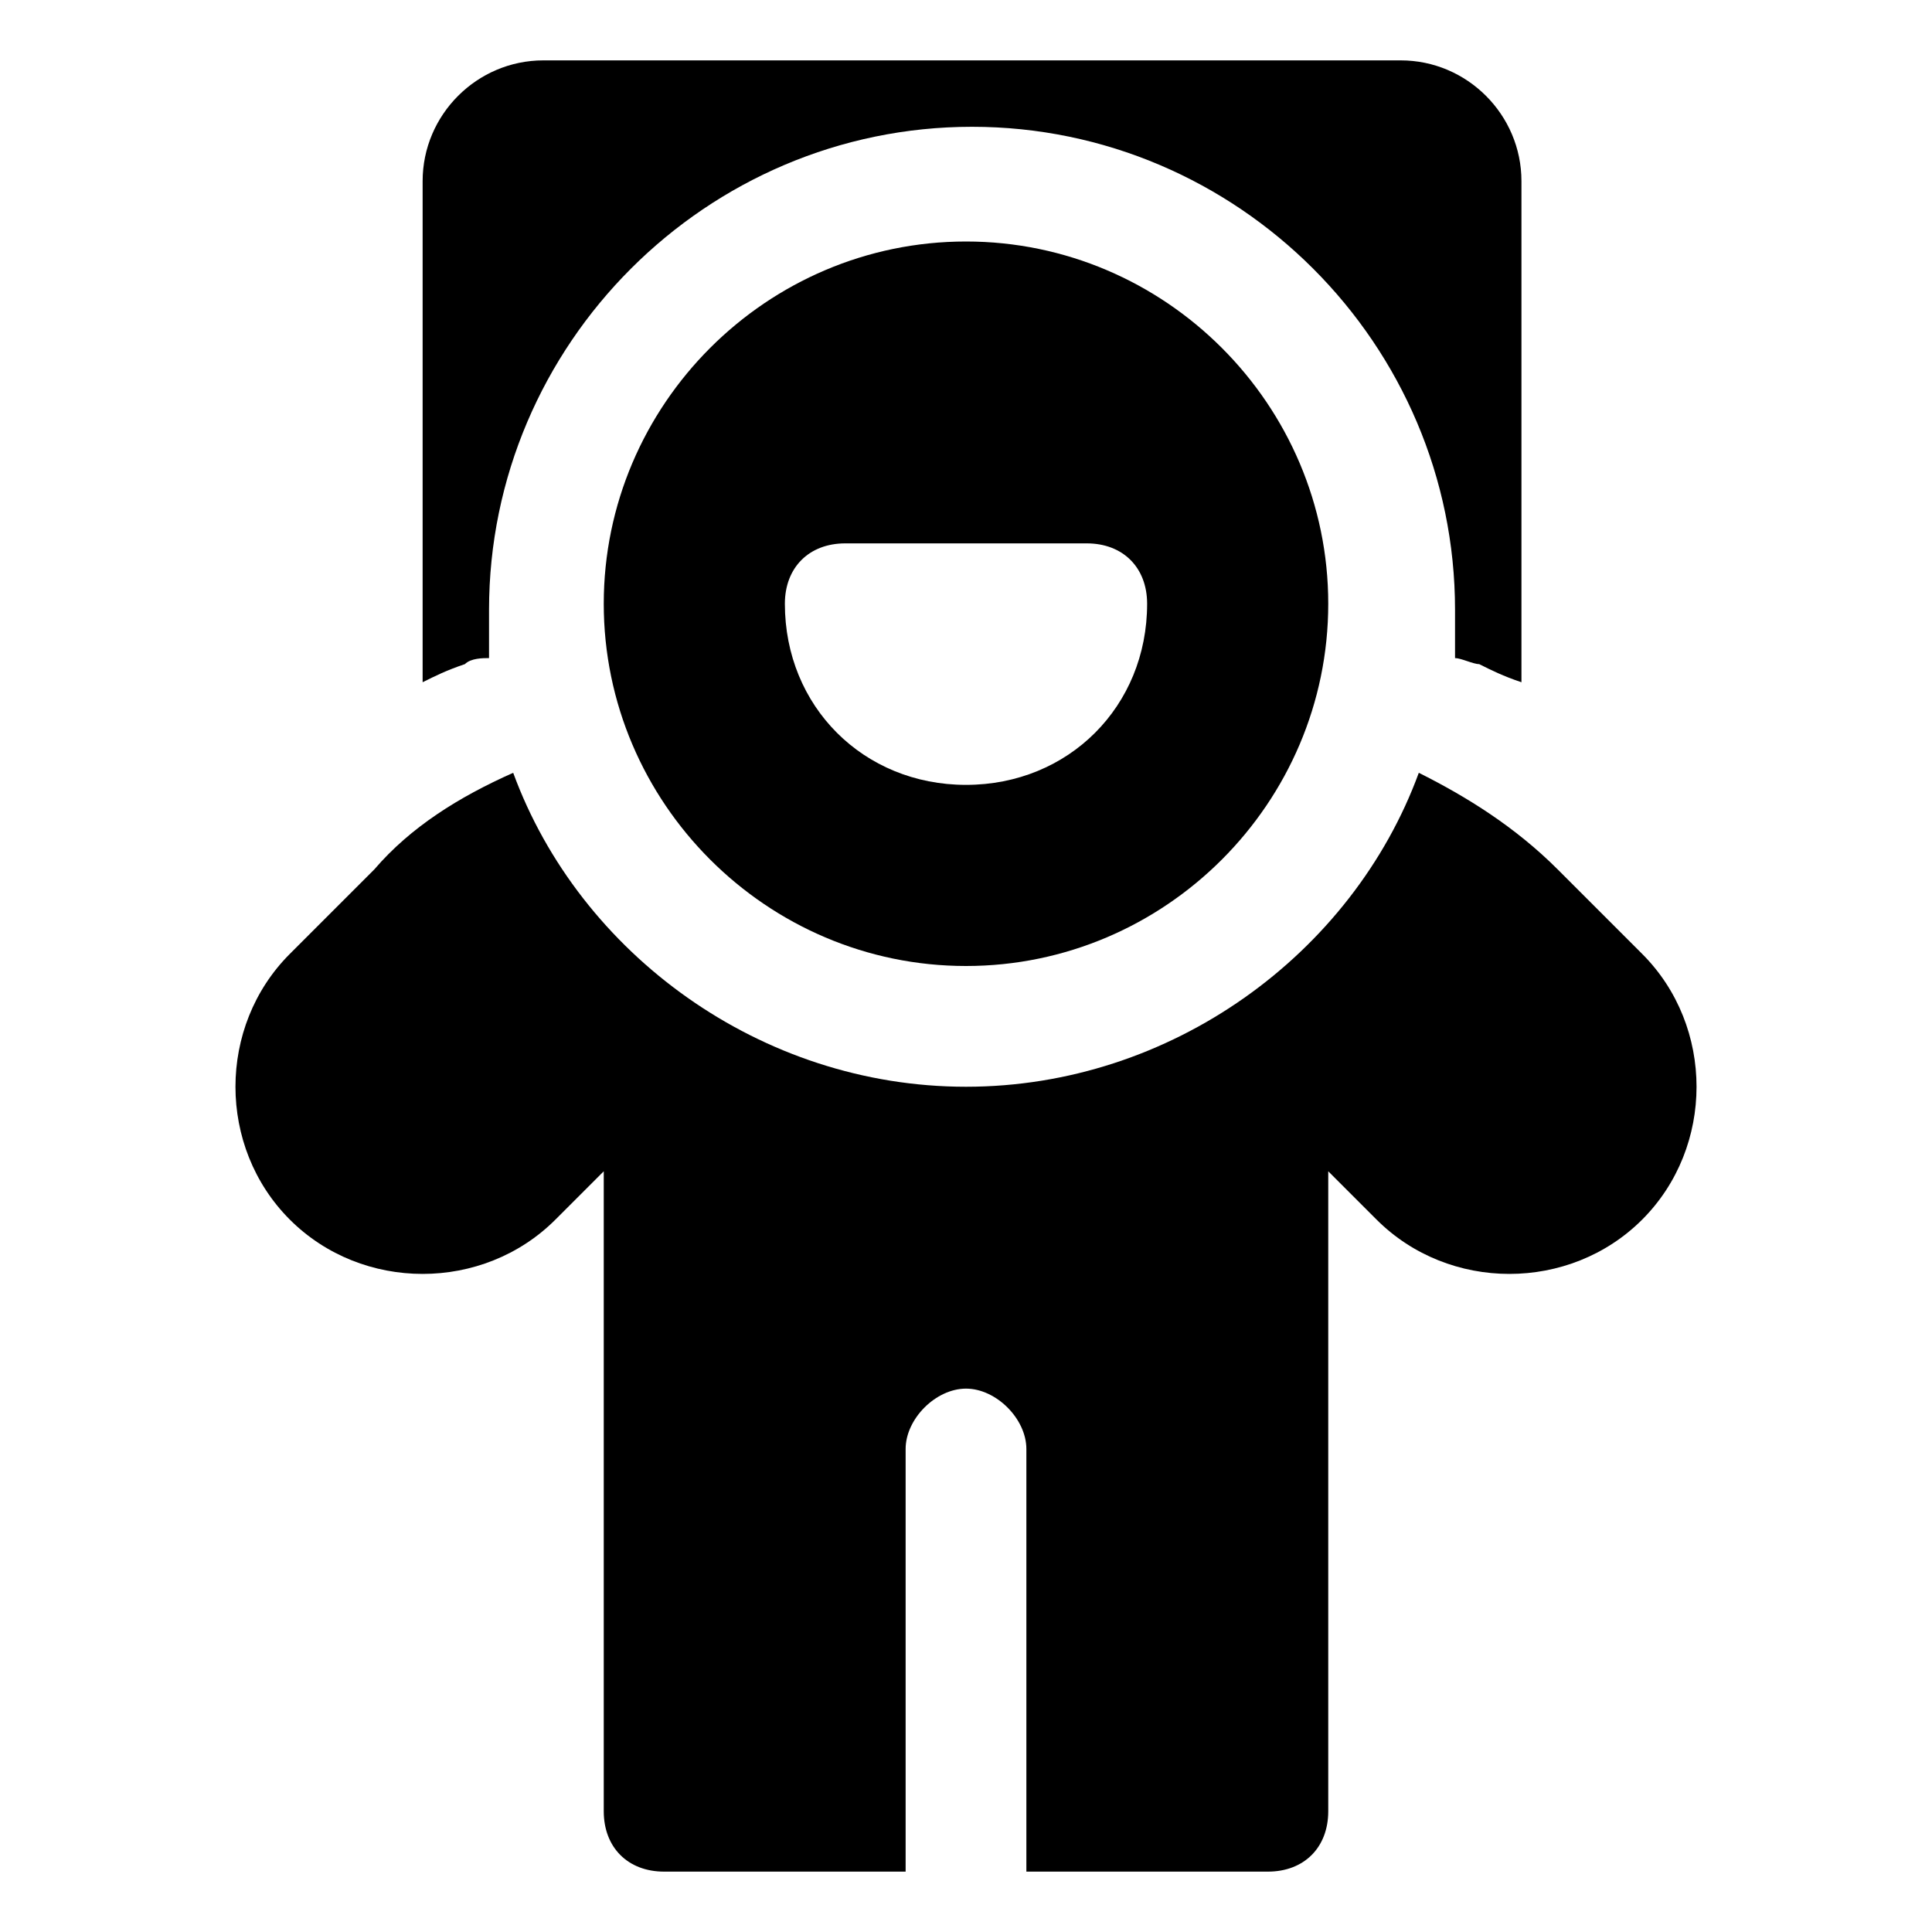
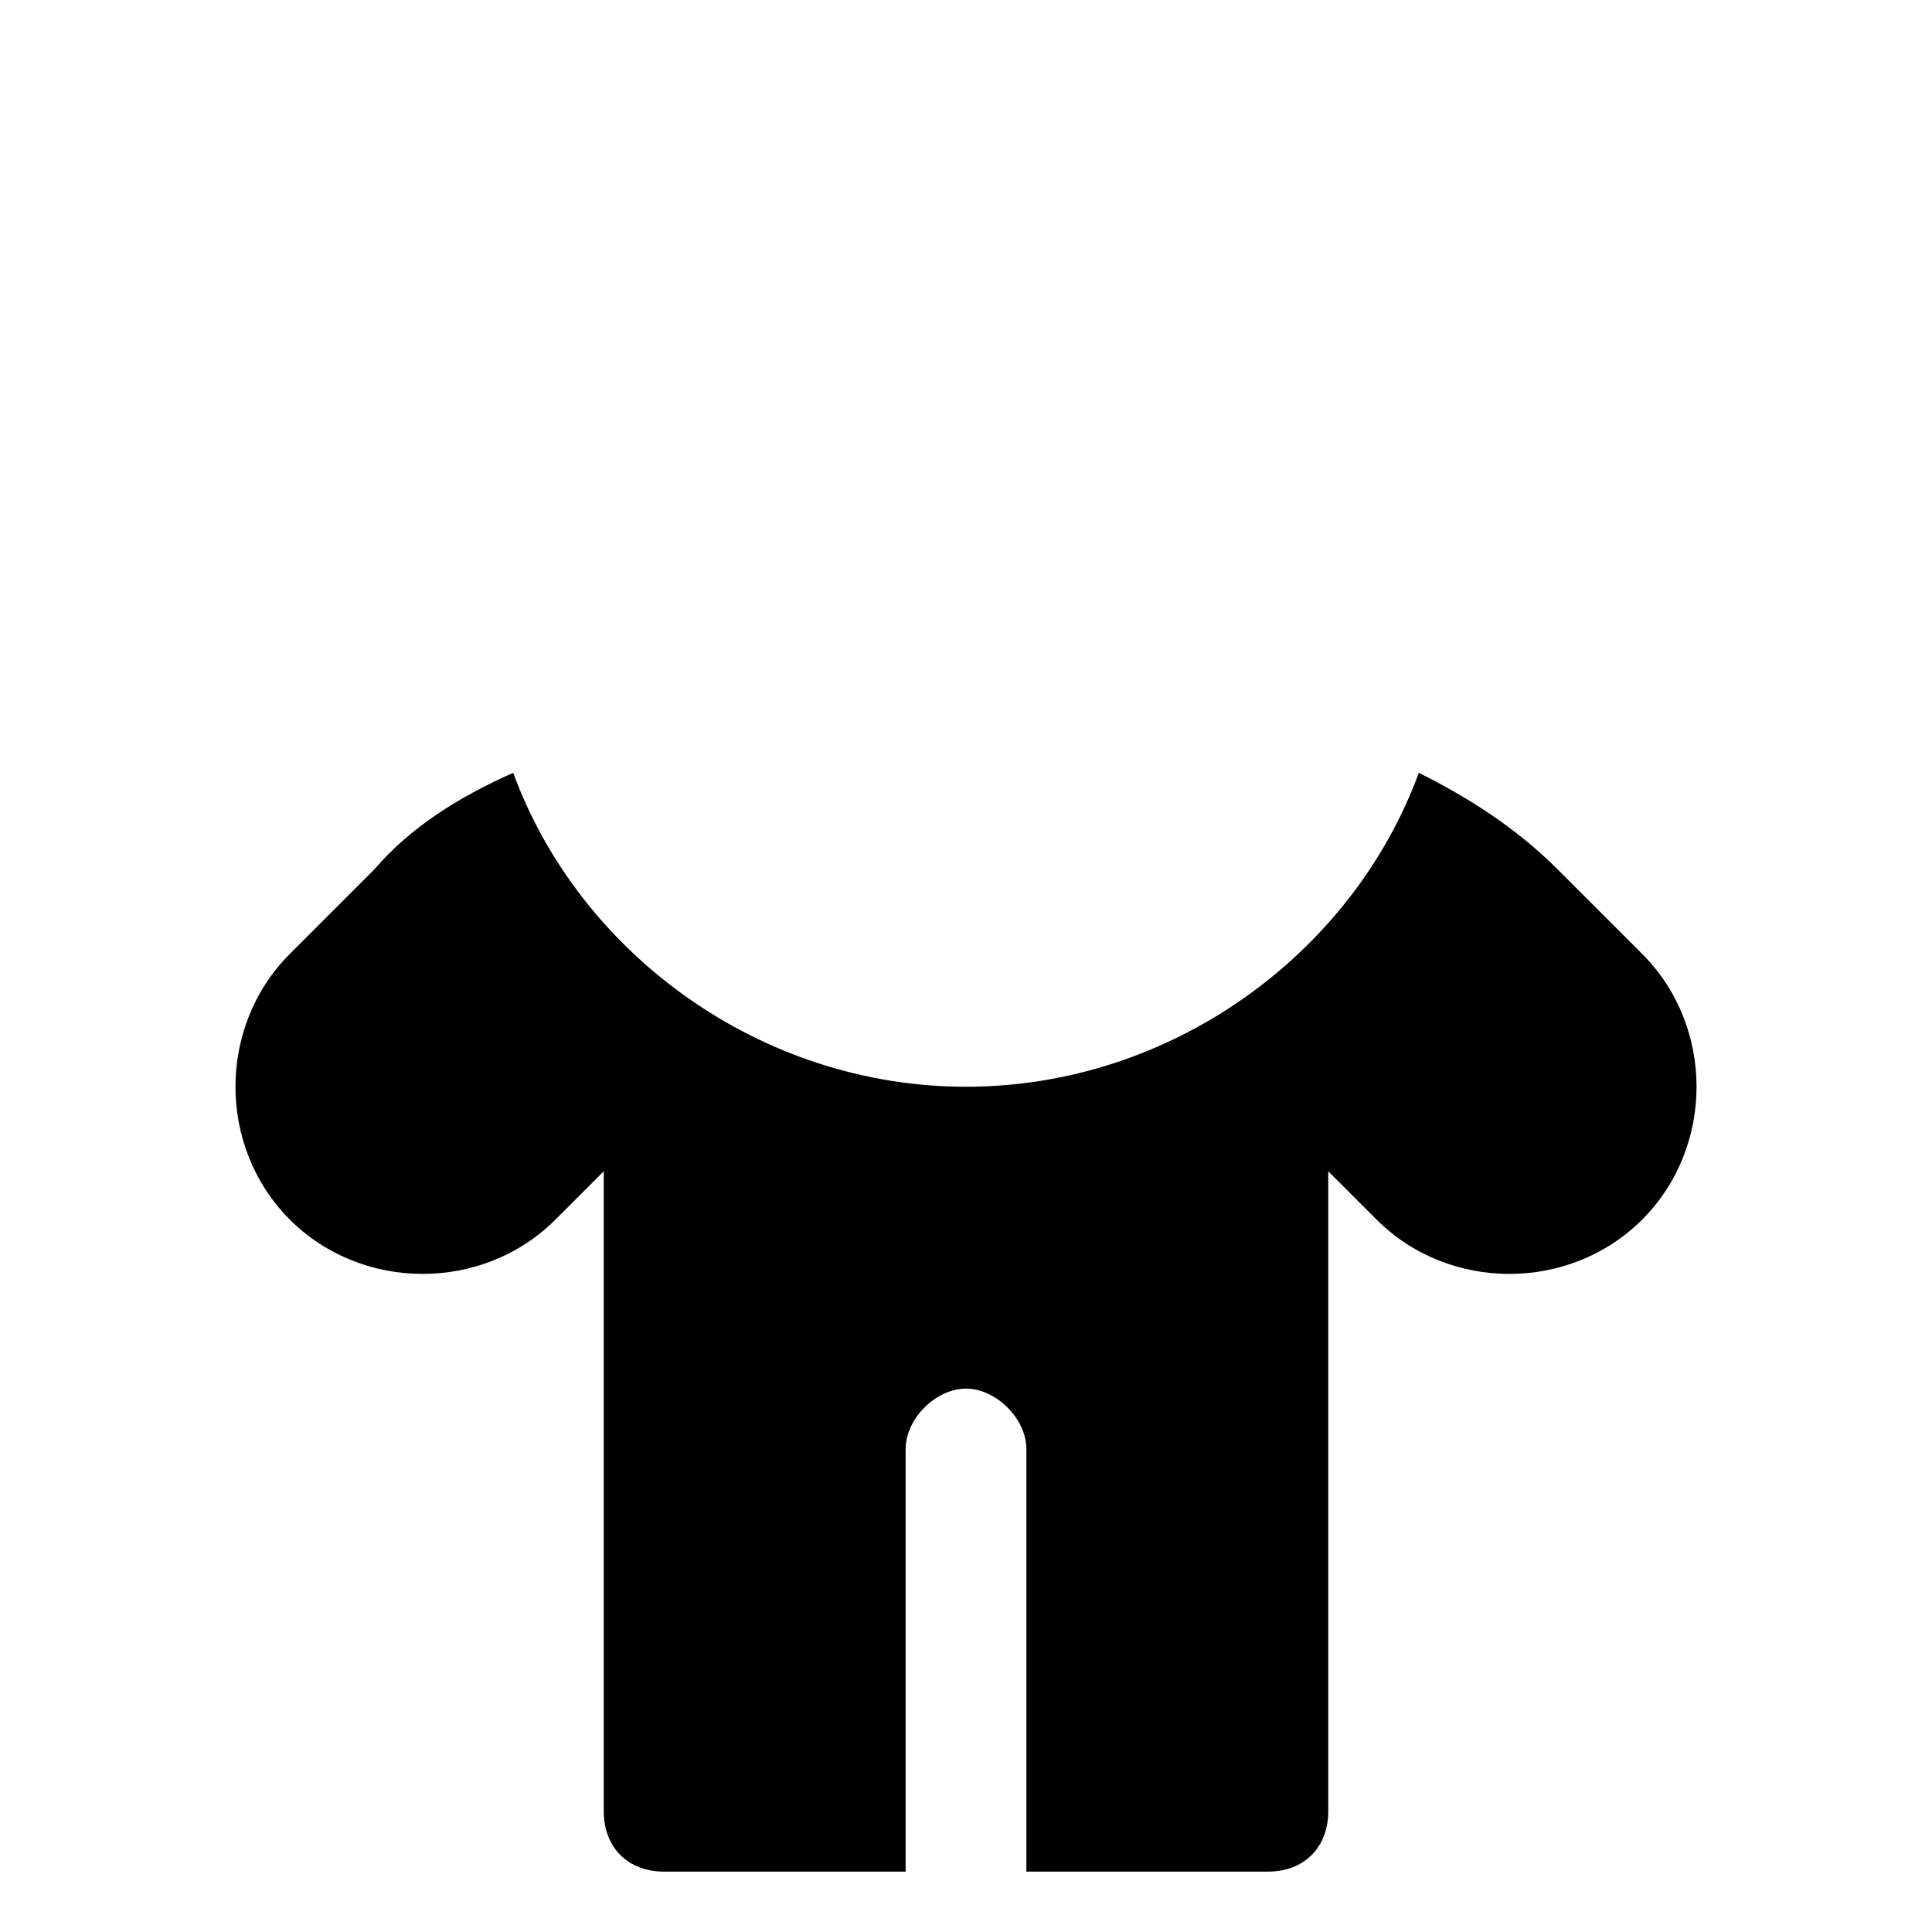
<svg xmlns="http://www.w3.org/2000/svg" fill="#000000" height="800px" width="800px" version="1.1" id="Icons" viewBox="0 0 32 32" xml:space="preserve">
-   <path d="M16,4c-3.3,0-6,2.7-6,6s2.7,6,6,6s6-2.7,6-6S19.3,4,16,4z M16,13c-1.7,0-3-1.3-3-3c0-0.6,0.4-1,1-1h4c0.6,0,1,0.4,1,1  C19,11.7,17.7,13,16,13z" />
  <path d="M27.2,15.8l-1.4-1.4c-0.7-0.7-1.5-1.2-2.3-1.6c-1.1,3-4.1,5.2-7.5,5.2s-6.4-2.2-7.5-5.2c-0.9,0.4-1.7,0.9-2.3,1.6l-1.4,1.4  c-0.6,0.6-0.9,1.4-0.9,2.2s0.3,1.6,0.9,2.2c1.2,1.2,3.2,1.2,4.4,0l0.8-0.8V30c0,0.6,0.4,1,1,1h4v-7c0-0.5,0.5-1,1-1s1,0.5,1,1v7h4  c0.6,0,1-0.4,1-1V19.4l0.8,0.8c1.2,1.2,3.2,1.2,4.4,0c0.6-0.6,0.9-1.4,0.9-2.2S27.8,16.4,27.2,15.8z" />
  <g>
-     <path d="M7.7,11c0.1-0.1,0.3-0.1,0.4-0.1c0-0.3,0-0.6,0-0.8c0-4.4,3.6-8,8-8s8,3.6,8,8c0,0.3,0,0.6,0,0.8c0.1,0,0.3,0.1,0.4,0.1   c0.2,0.1,0.4,0.2,0.7,0.3V3c0-1.1-0.9-2-2-2H9C7.9,1,7,1.9,7,3v8.3C7.2,11.2,7.4,11.1,7.7,11z" />
-   </g>
+     </g>
</svg>